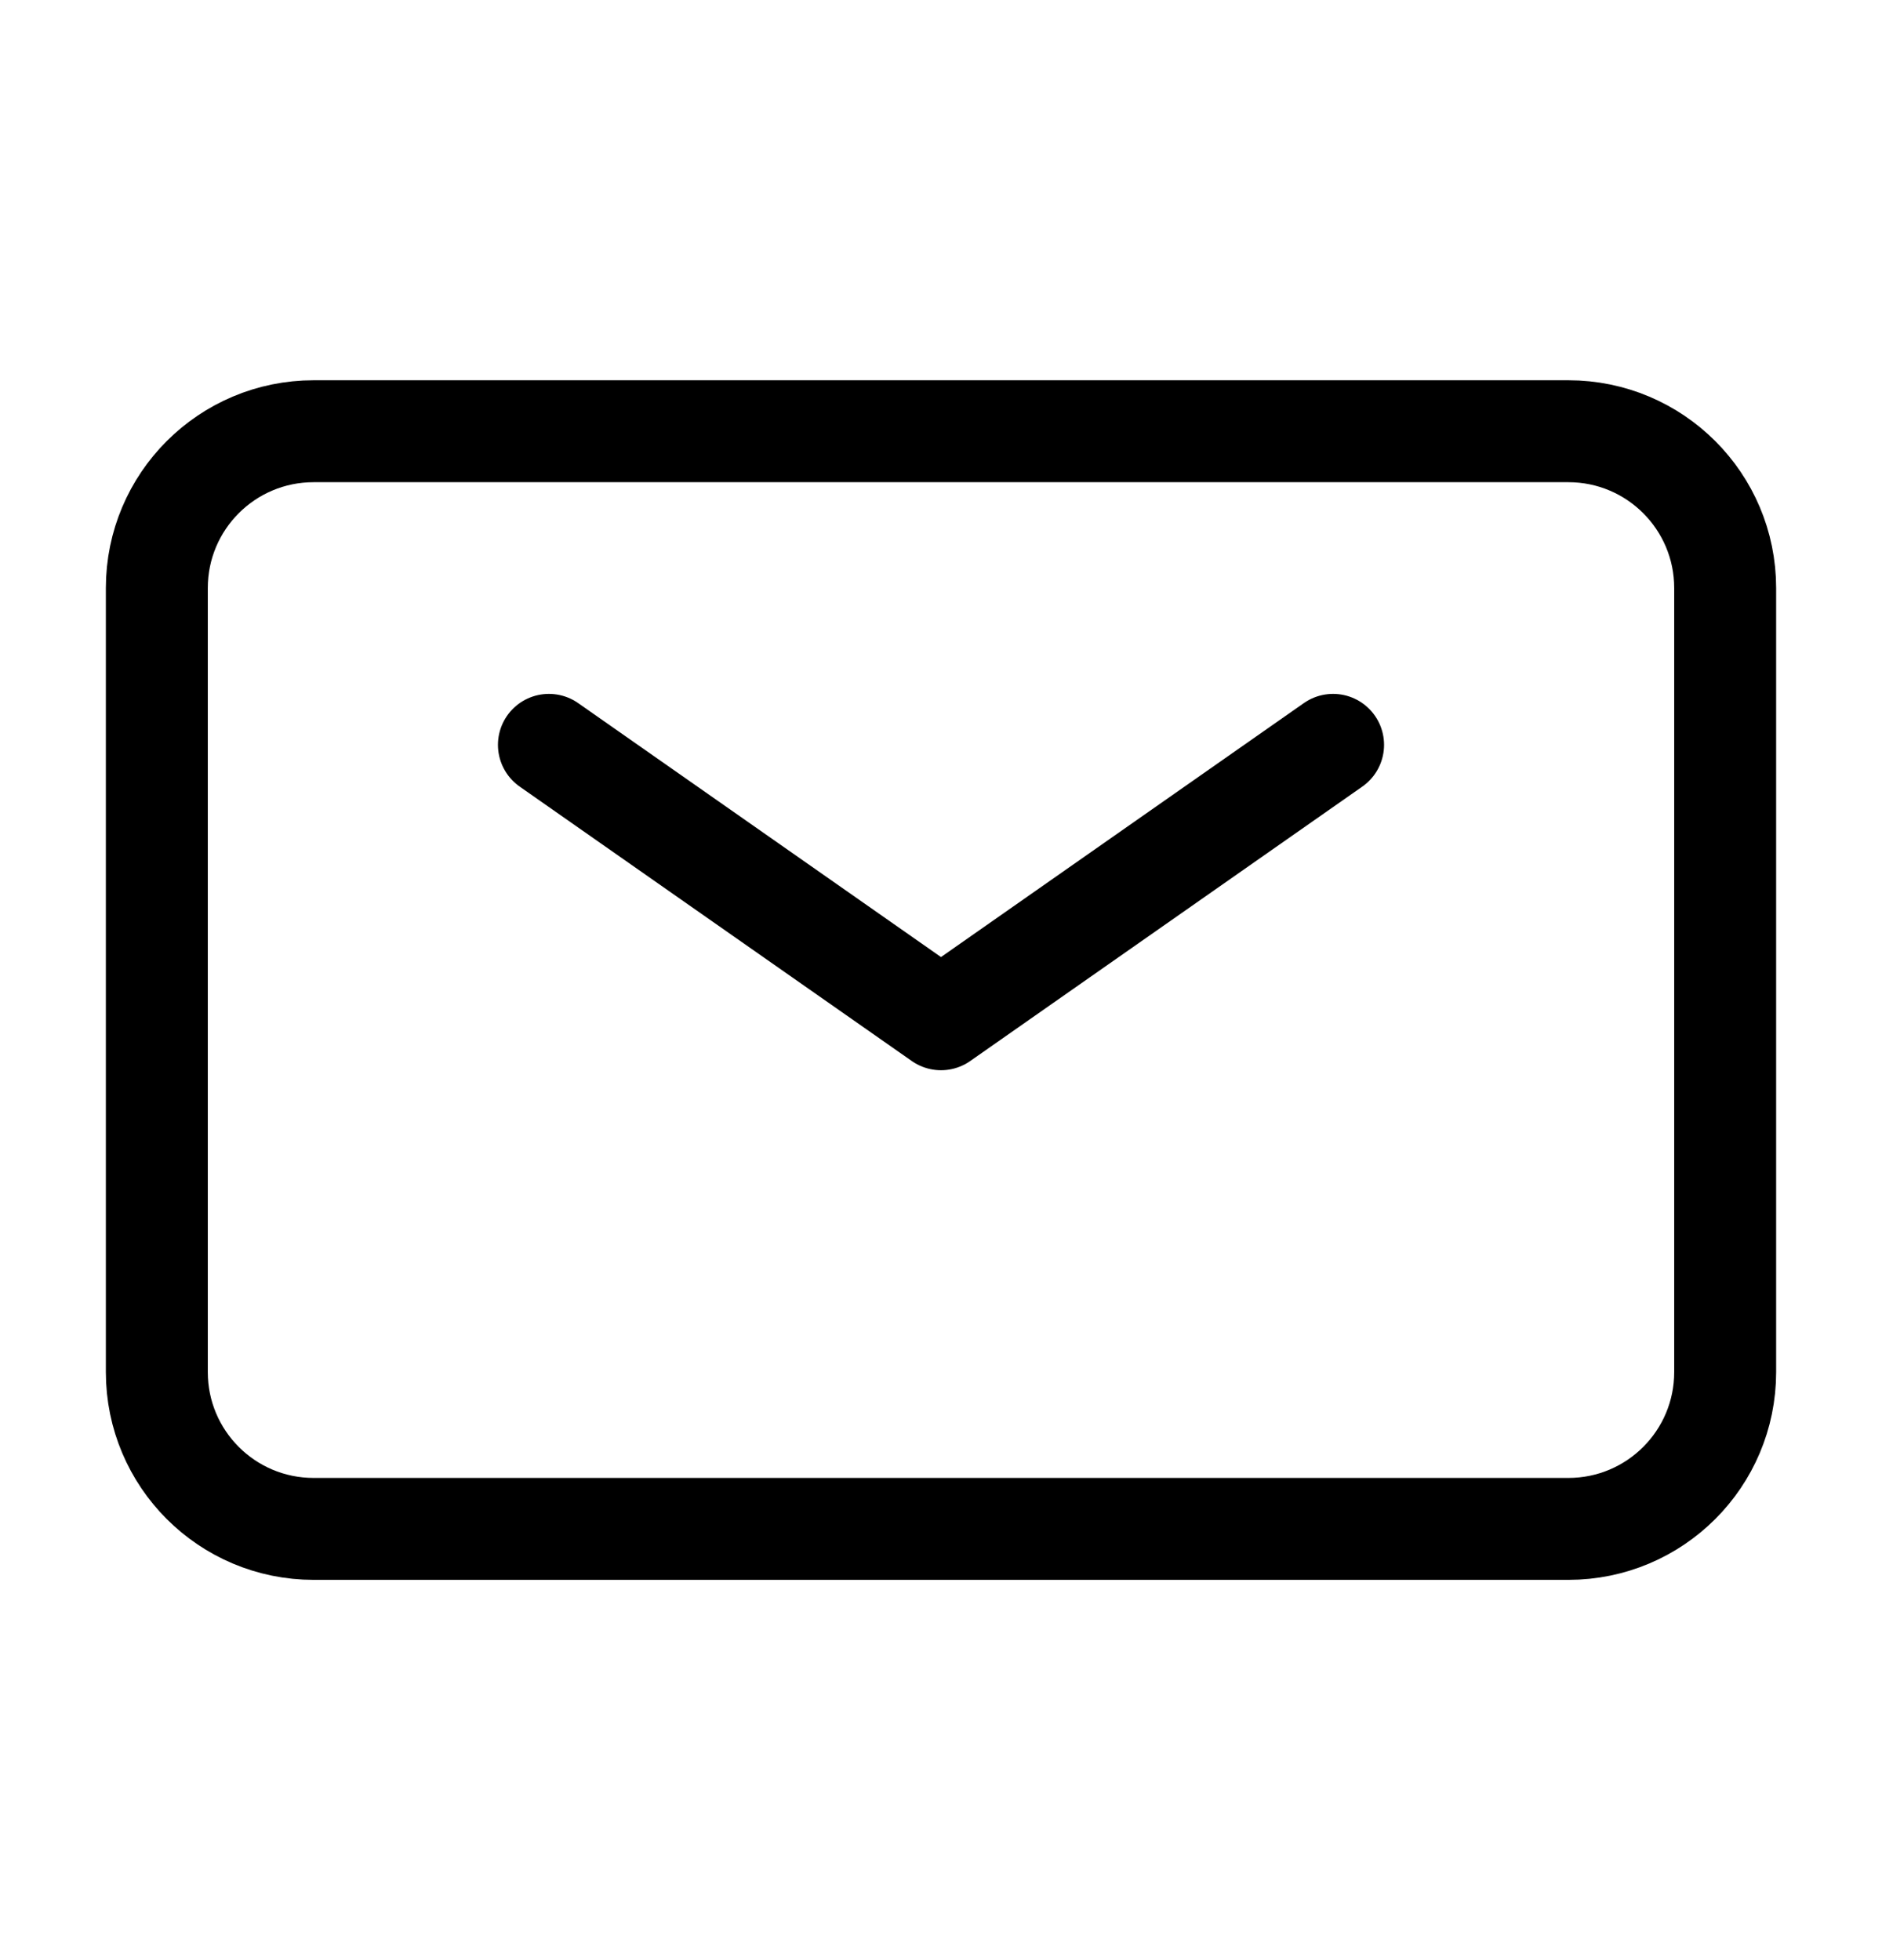
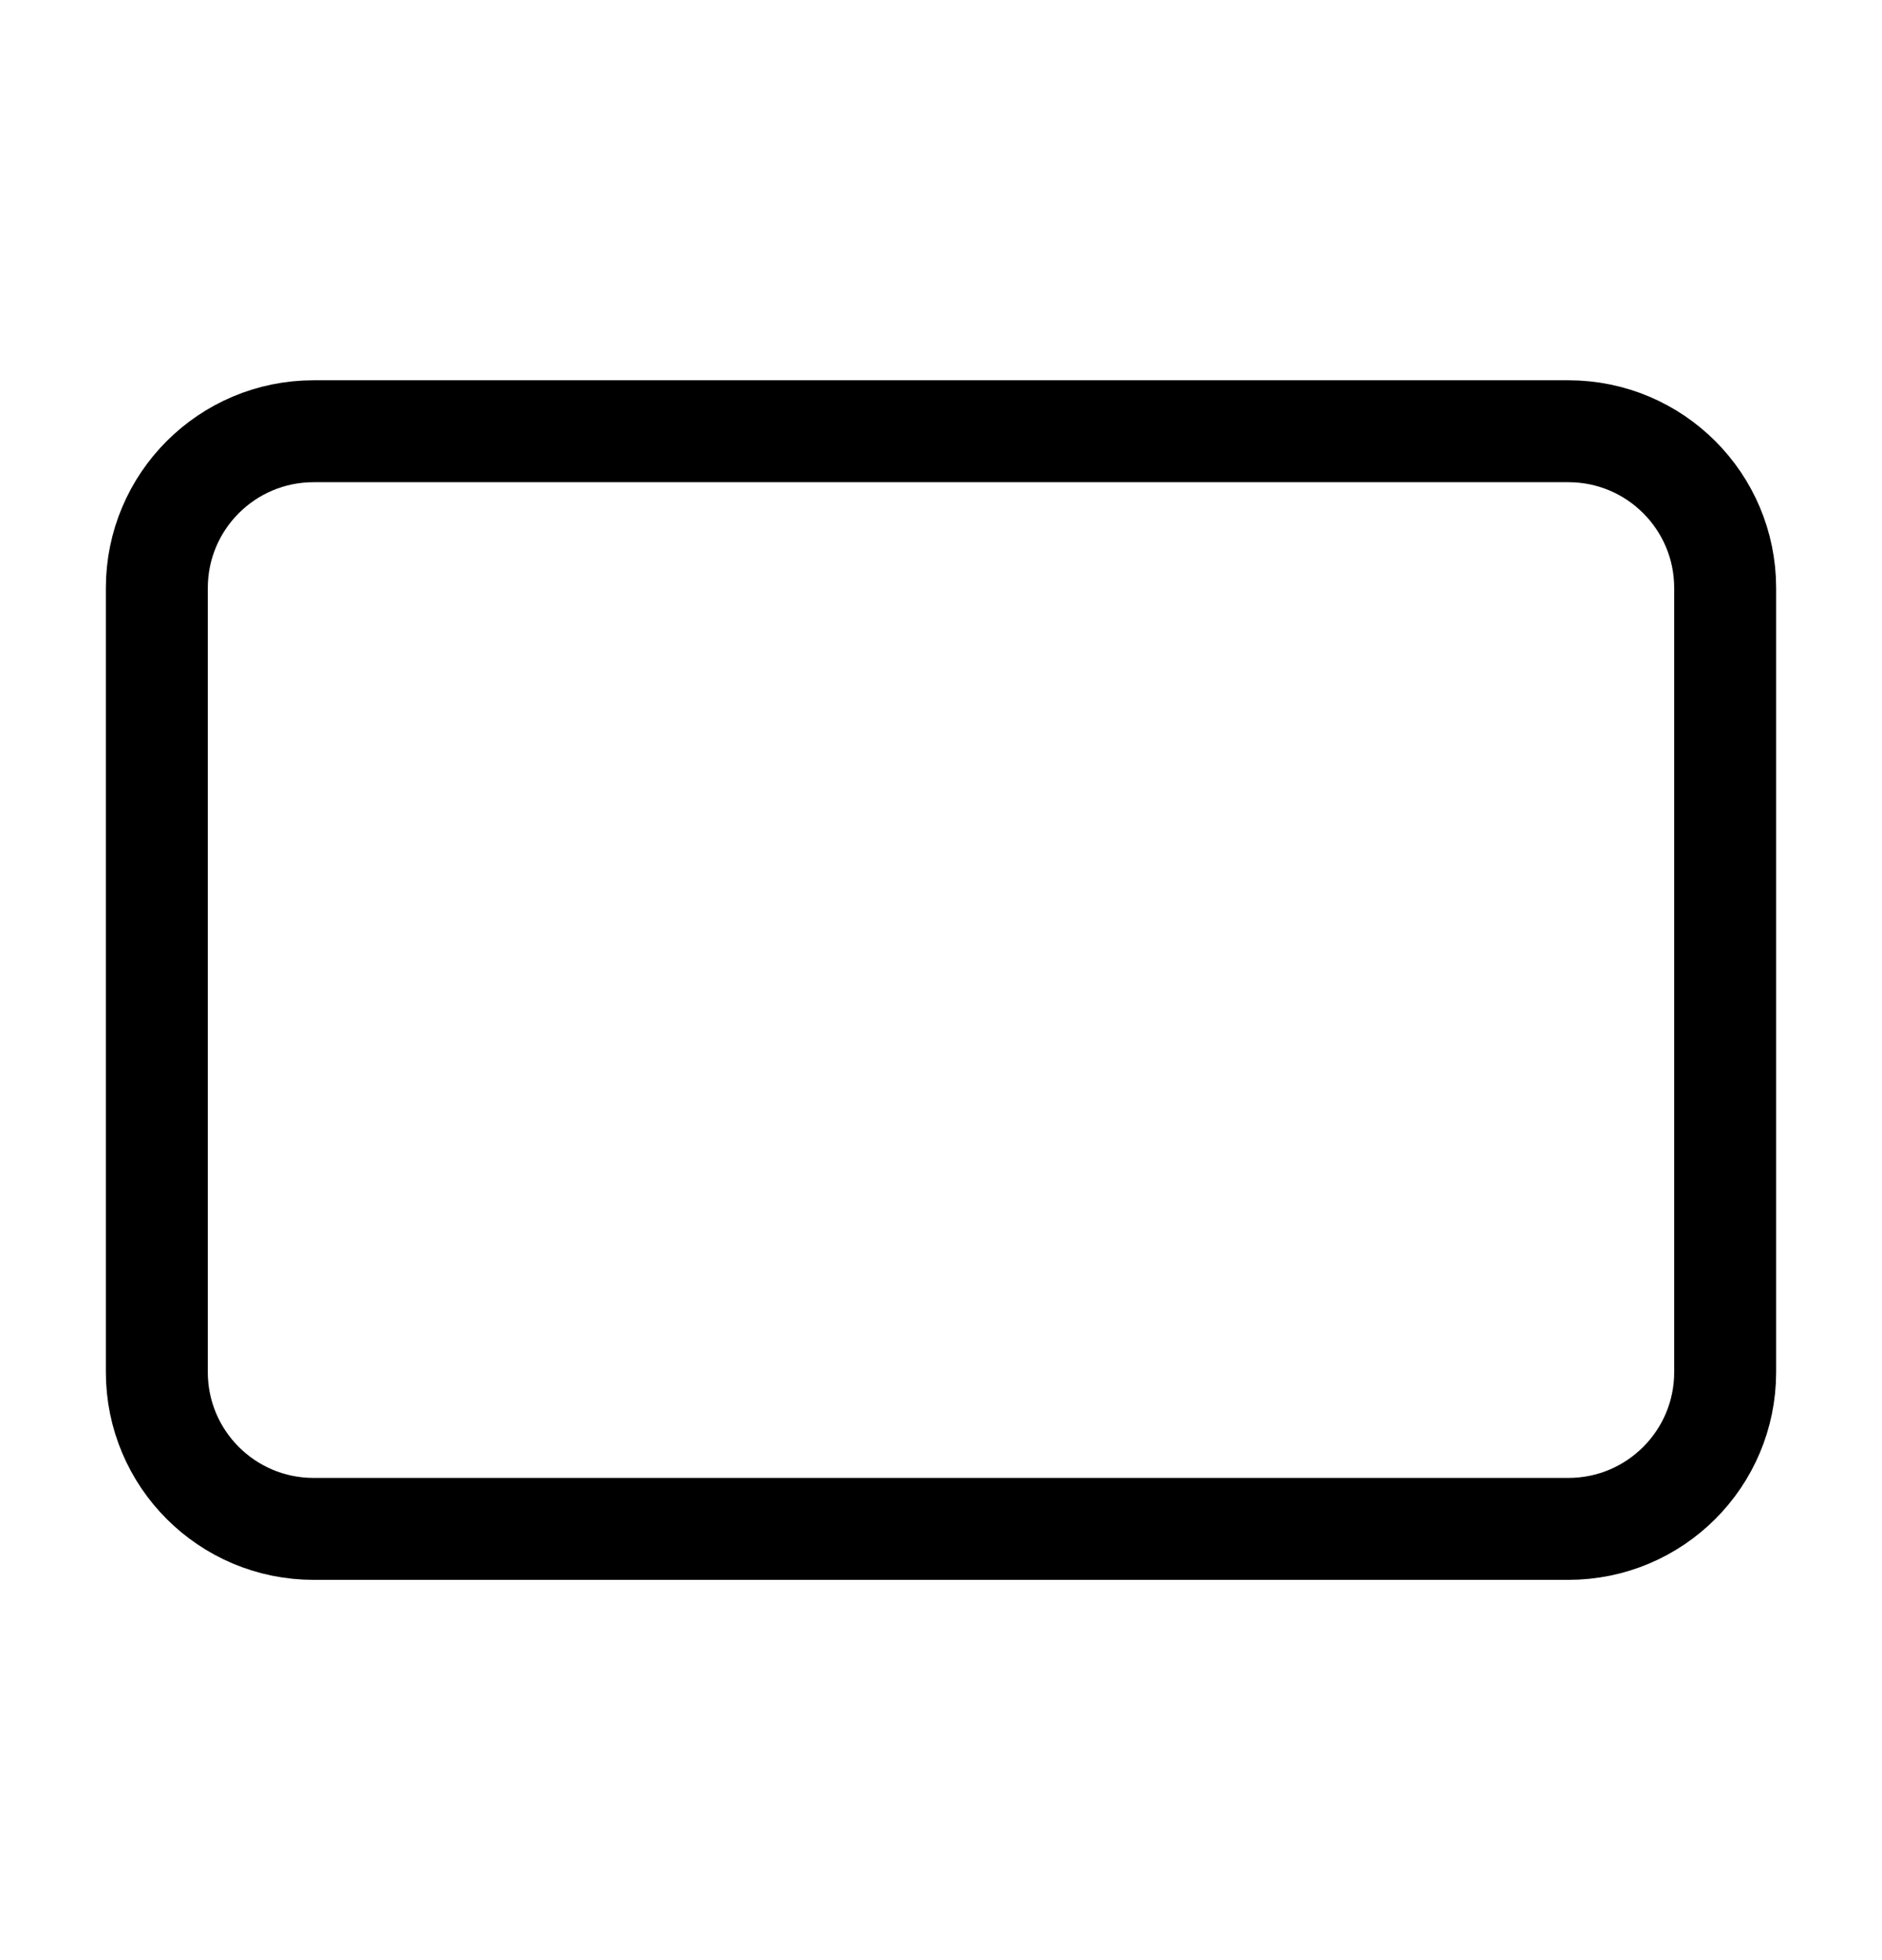
<svg xmlns="http://www.w3.org/2000/svg" width="24" height="25" viewBox="0 0 24 25" fill="none">
-   <path d="M7 9.5L12 13L17 9.5" stroke="black" stroke-width="1.3" stroke-linecap="round" stroke-linejoin="round" />
  <path d="M2 17.5V7.5C2 6.395 2.895 5.5 4 5.5H20C21.105 5.5 22 6.395 22 7.5V17.5C22 18.605 21.105 19.5 20 19.5H4C2.895 19.5 2 18.605 2 17.5Z" stroke="black" stroke-width="1.3" />
</svg>